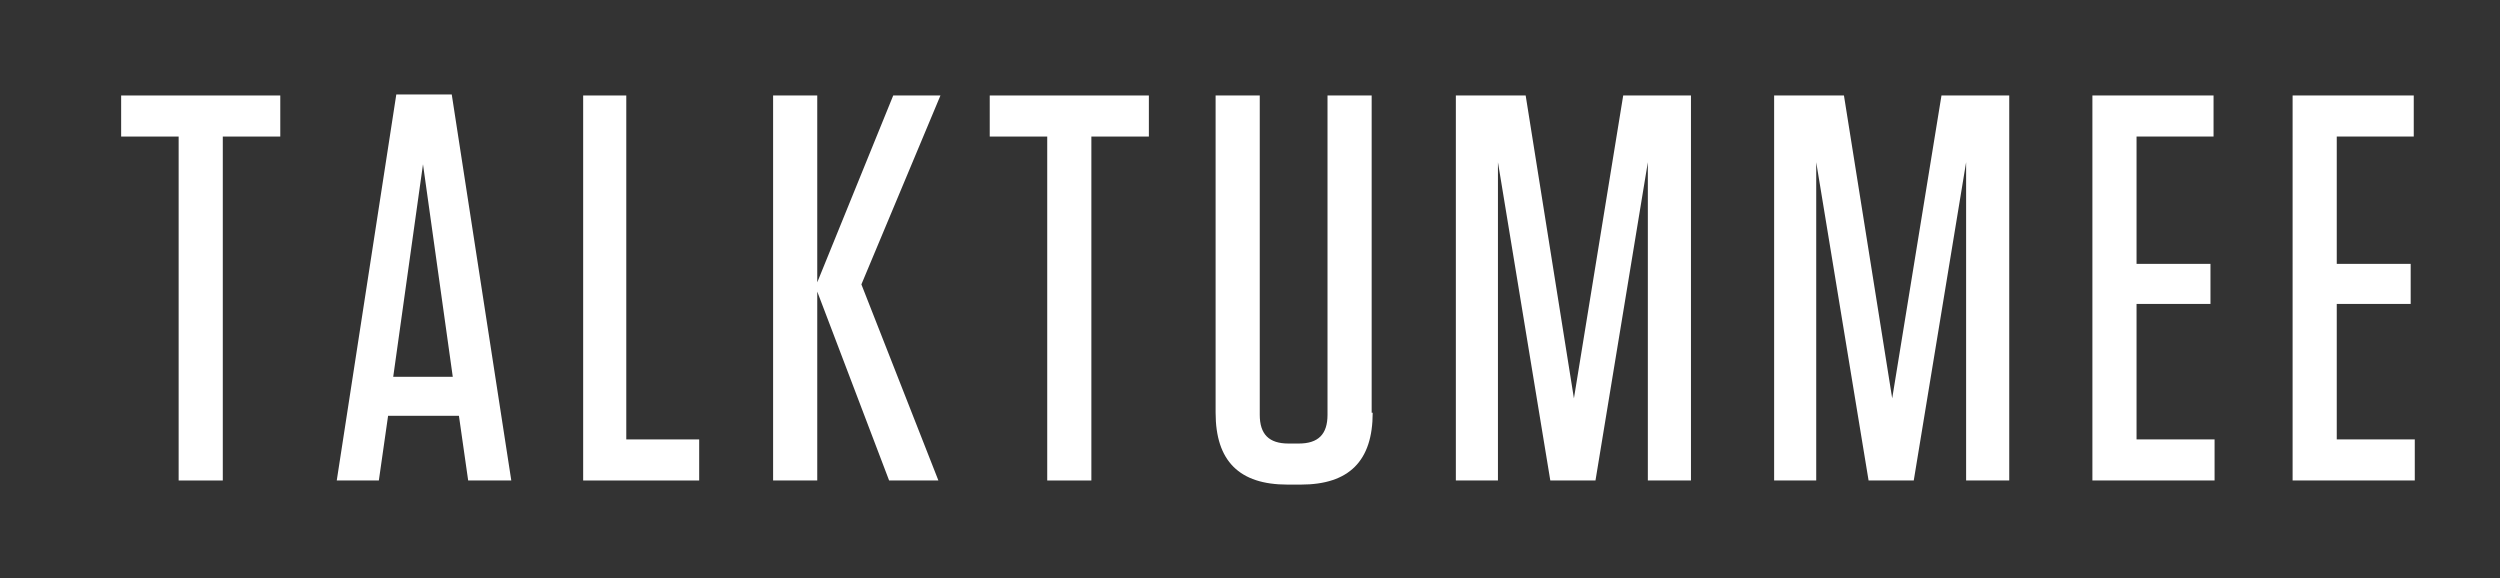
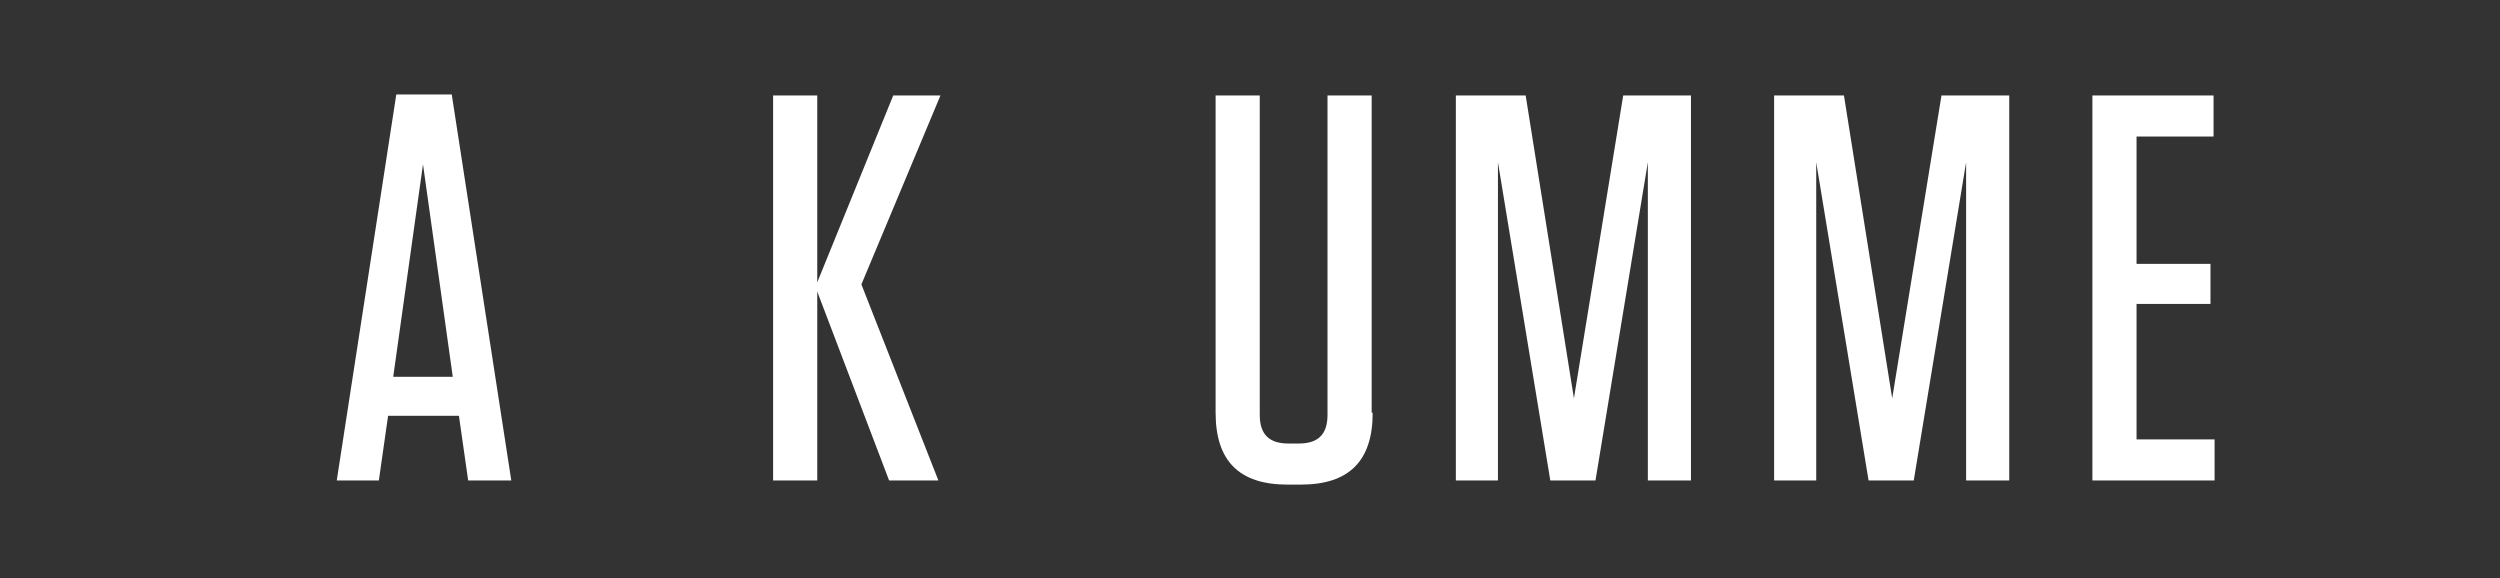
<svg xmlns="http://www.w3.org/2000/svg" version="1.1" id="Layer_3" x="0px" y="0px" width="243.5px" height="56.3px" viewBox="0 0 243.5 56.3" style="enable-background:new 0 0 243.5 56.3;" xml:space="preserve">
  <rect x="0" y="0" width="243.5" height="56.3" fill="#333333" stroke="none" />
  <style type="text/css">
	.st0{fill:#FFFFFF;}
</style>
  <g>
-     <path class="st0" d="M17.4,46.8V13.3h-5.6v-4h15.5v4h-5.6v33.5H17.4z" />
    <path class="st0" d="M49.8,46.8h-4.2l-0.9-6.3h-6.9l-0.9,6.3h-4.1l5.8-37.6H44L49.8,46.8z M38.3,36.7h5.8l-2.9-20.7L38.3,36.7z" />
-     <path class="st0" d="M61,9.3v33.5h7.1v4H56.8V9.3H61z" />
    <path class="st0" d="M86.6,46.8l-7-18.4v18.4h-4.3V9.3h4.3v18.2L87,9.3h4.6l-7.7,18.4l7.5,19.1H86.6z" />
-     <path class="st0" d="M102,46.8V13.3h-5.6v-4h15.5v4h-5.6v33.5H102z" />
    <path class="st0" d="M133.7,40.2c0,4.7-2.3,7-7,7h-1.3c-4.7,0-7-2.3-7-7V9.3h4.3v31.1c0,1.9,0.9,2.8,2.8,2.8h1   c1.9,0,2.8-0.9,2.8-2.8V9.3h4.3V40.2z" />
    <path class="st0" d="M153.3,38.8l4.8-29.5h6.6v37.5h-4.2v-31l-5.1,31H151l-5.1-31v31h-4.1V9.3h6.8L153.3,38.8z" />
    <path class="st0" d="M184.3,38.8l4.8-29.5h6.6v37.5h-4.2v-31l-5.1,31H182l-5.1-31v31h-4.1V9.3h6.8L184.3,38.8z" />
-     <path class="st0" d="M215.6,9.3v4h-7.5v12.4h7.2v3.9h-7.2v13.2h7.6v4h-11.9V9.3H215.6z" />
-     <path class="st0" d="M235.1,9.3v4h-7.5v12.4h7.2v3.9h-7.2v13.2h7.6v4h-11.9V9.3H235.1z" />
+     <path class="st0" d="M215.6,9.3v4h-7.5v12.4h7.2v3.9h-7.2v13.2h7.6v4h-11.9V9.3H215.6" />
  </g>
</svg>